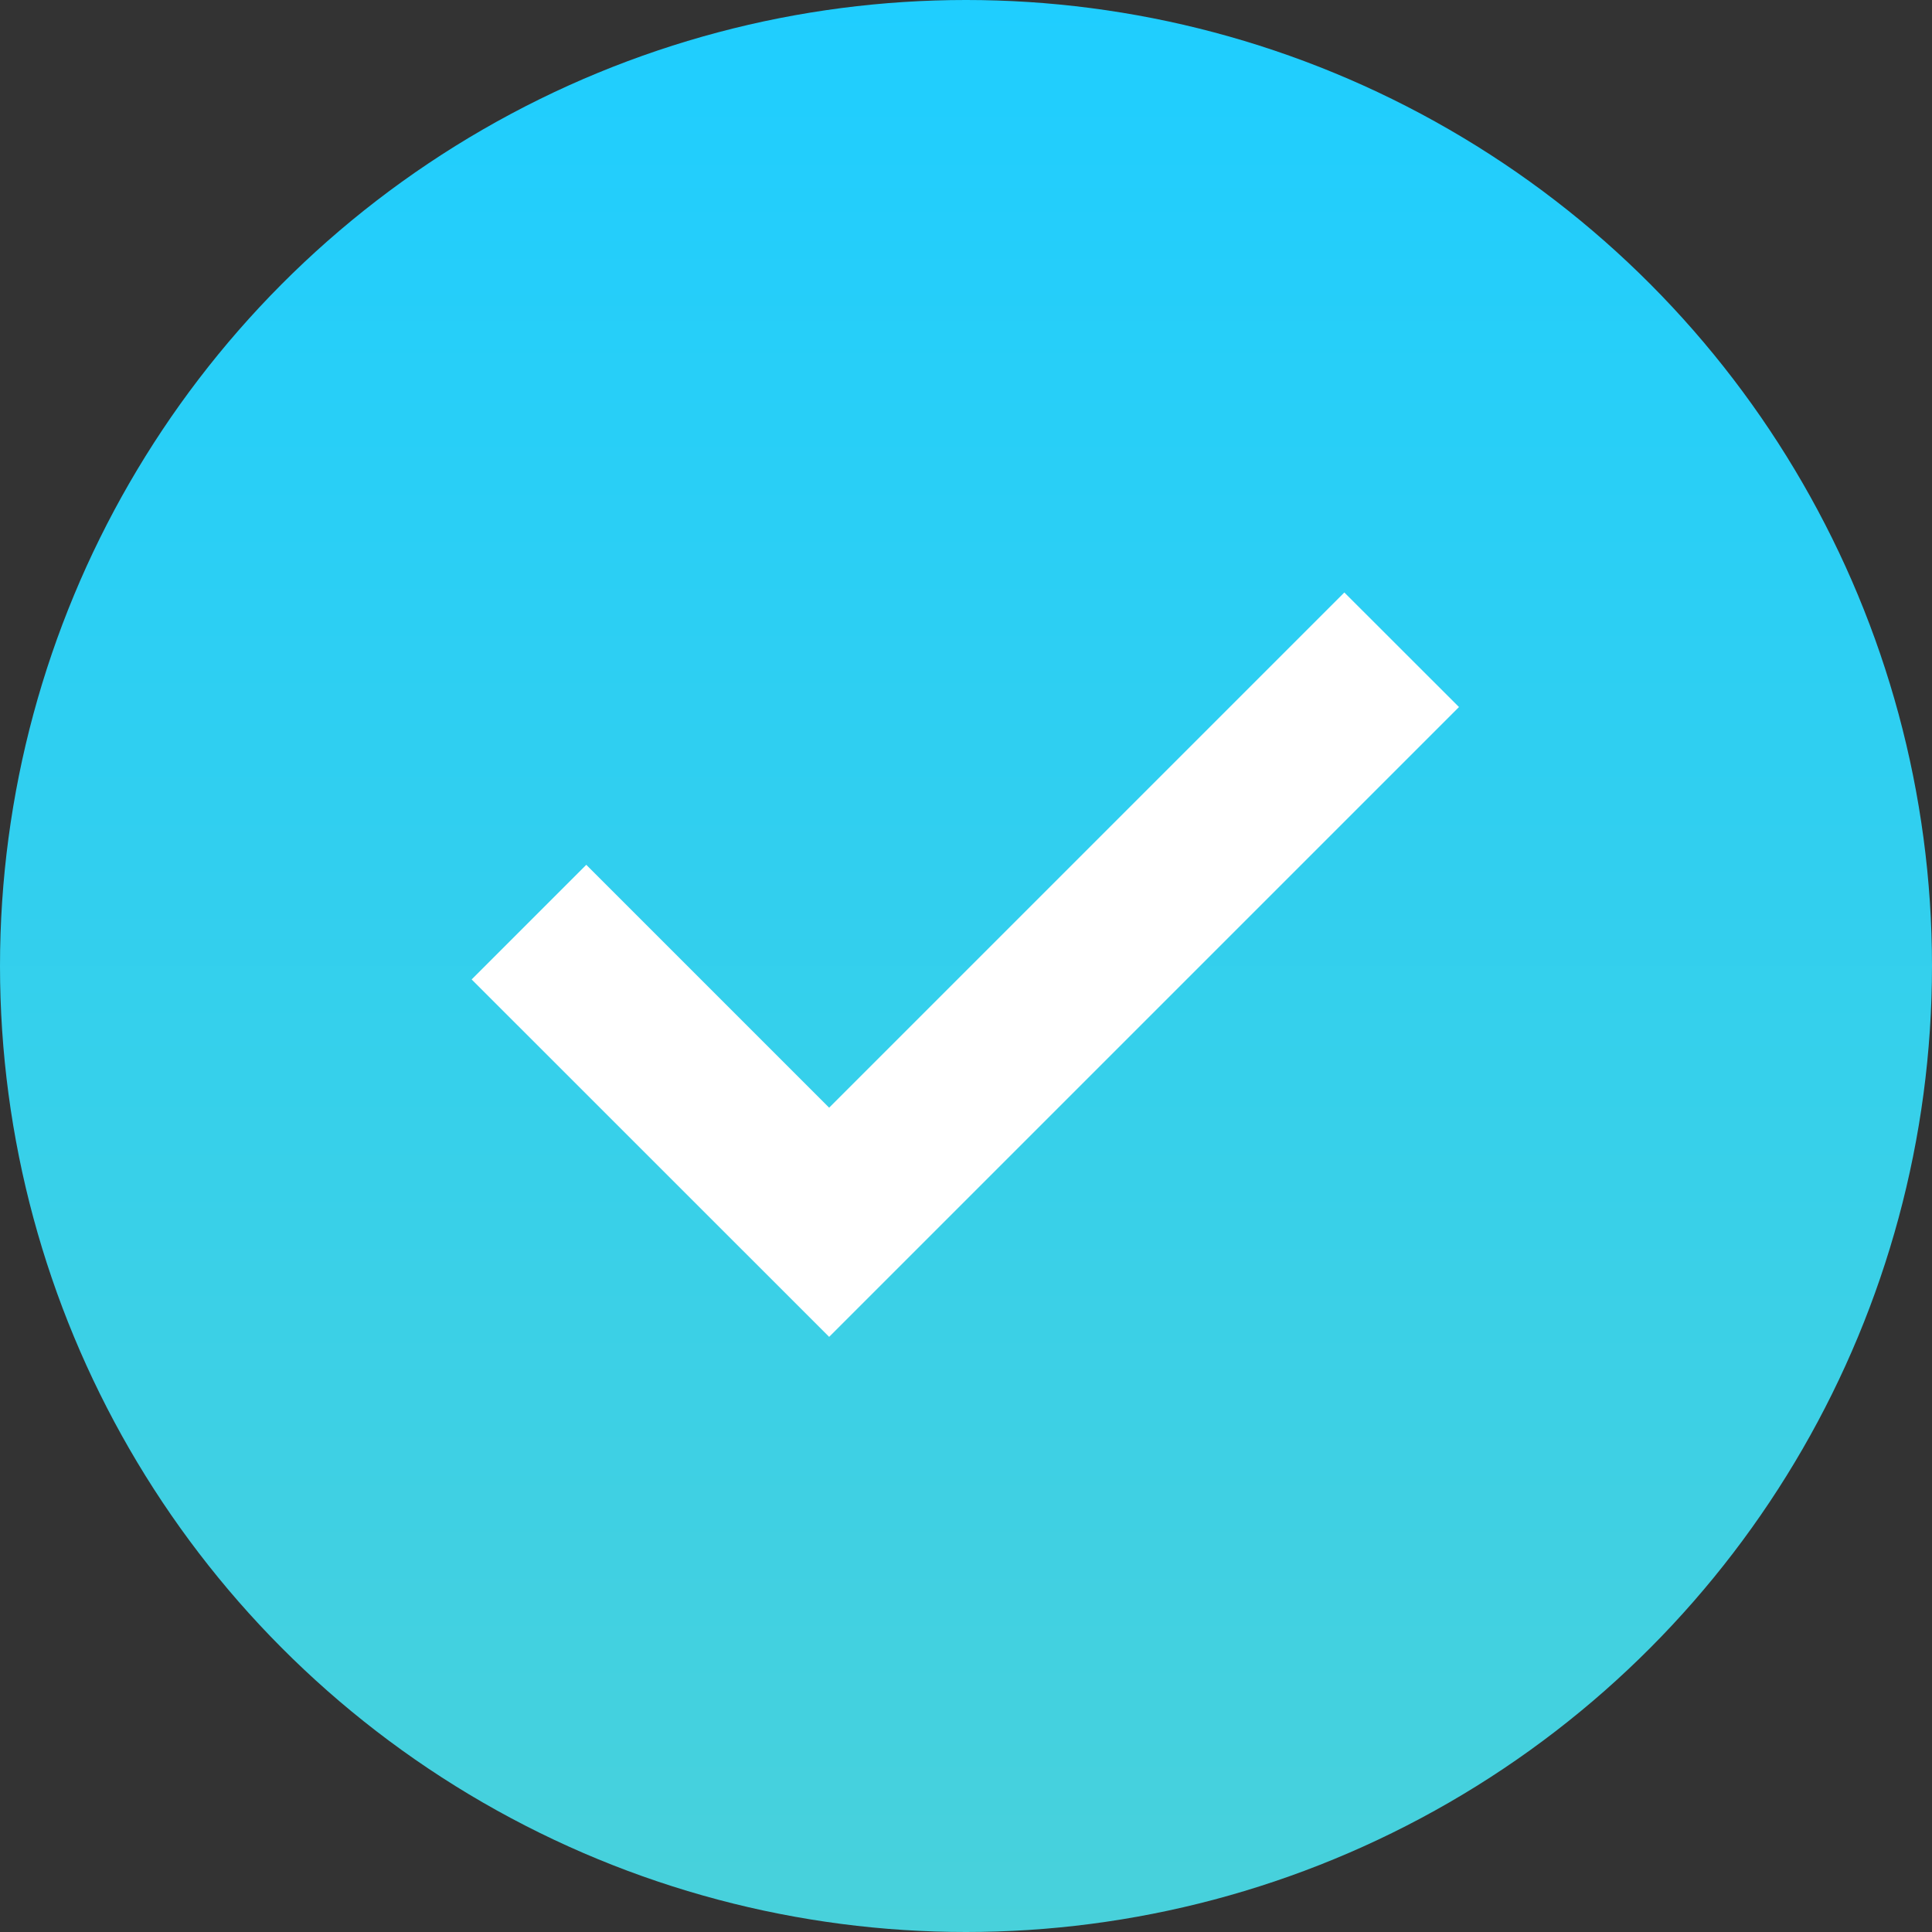
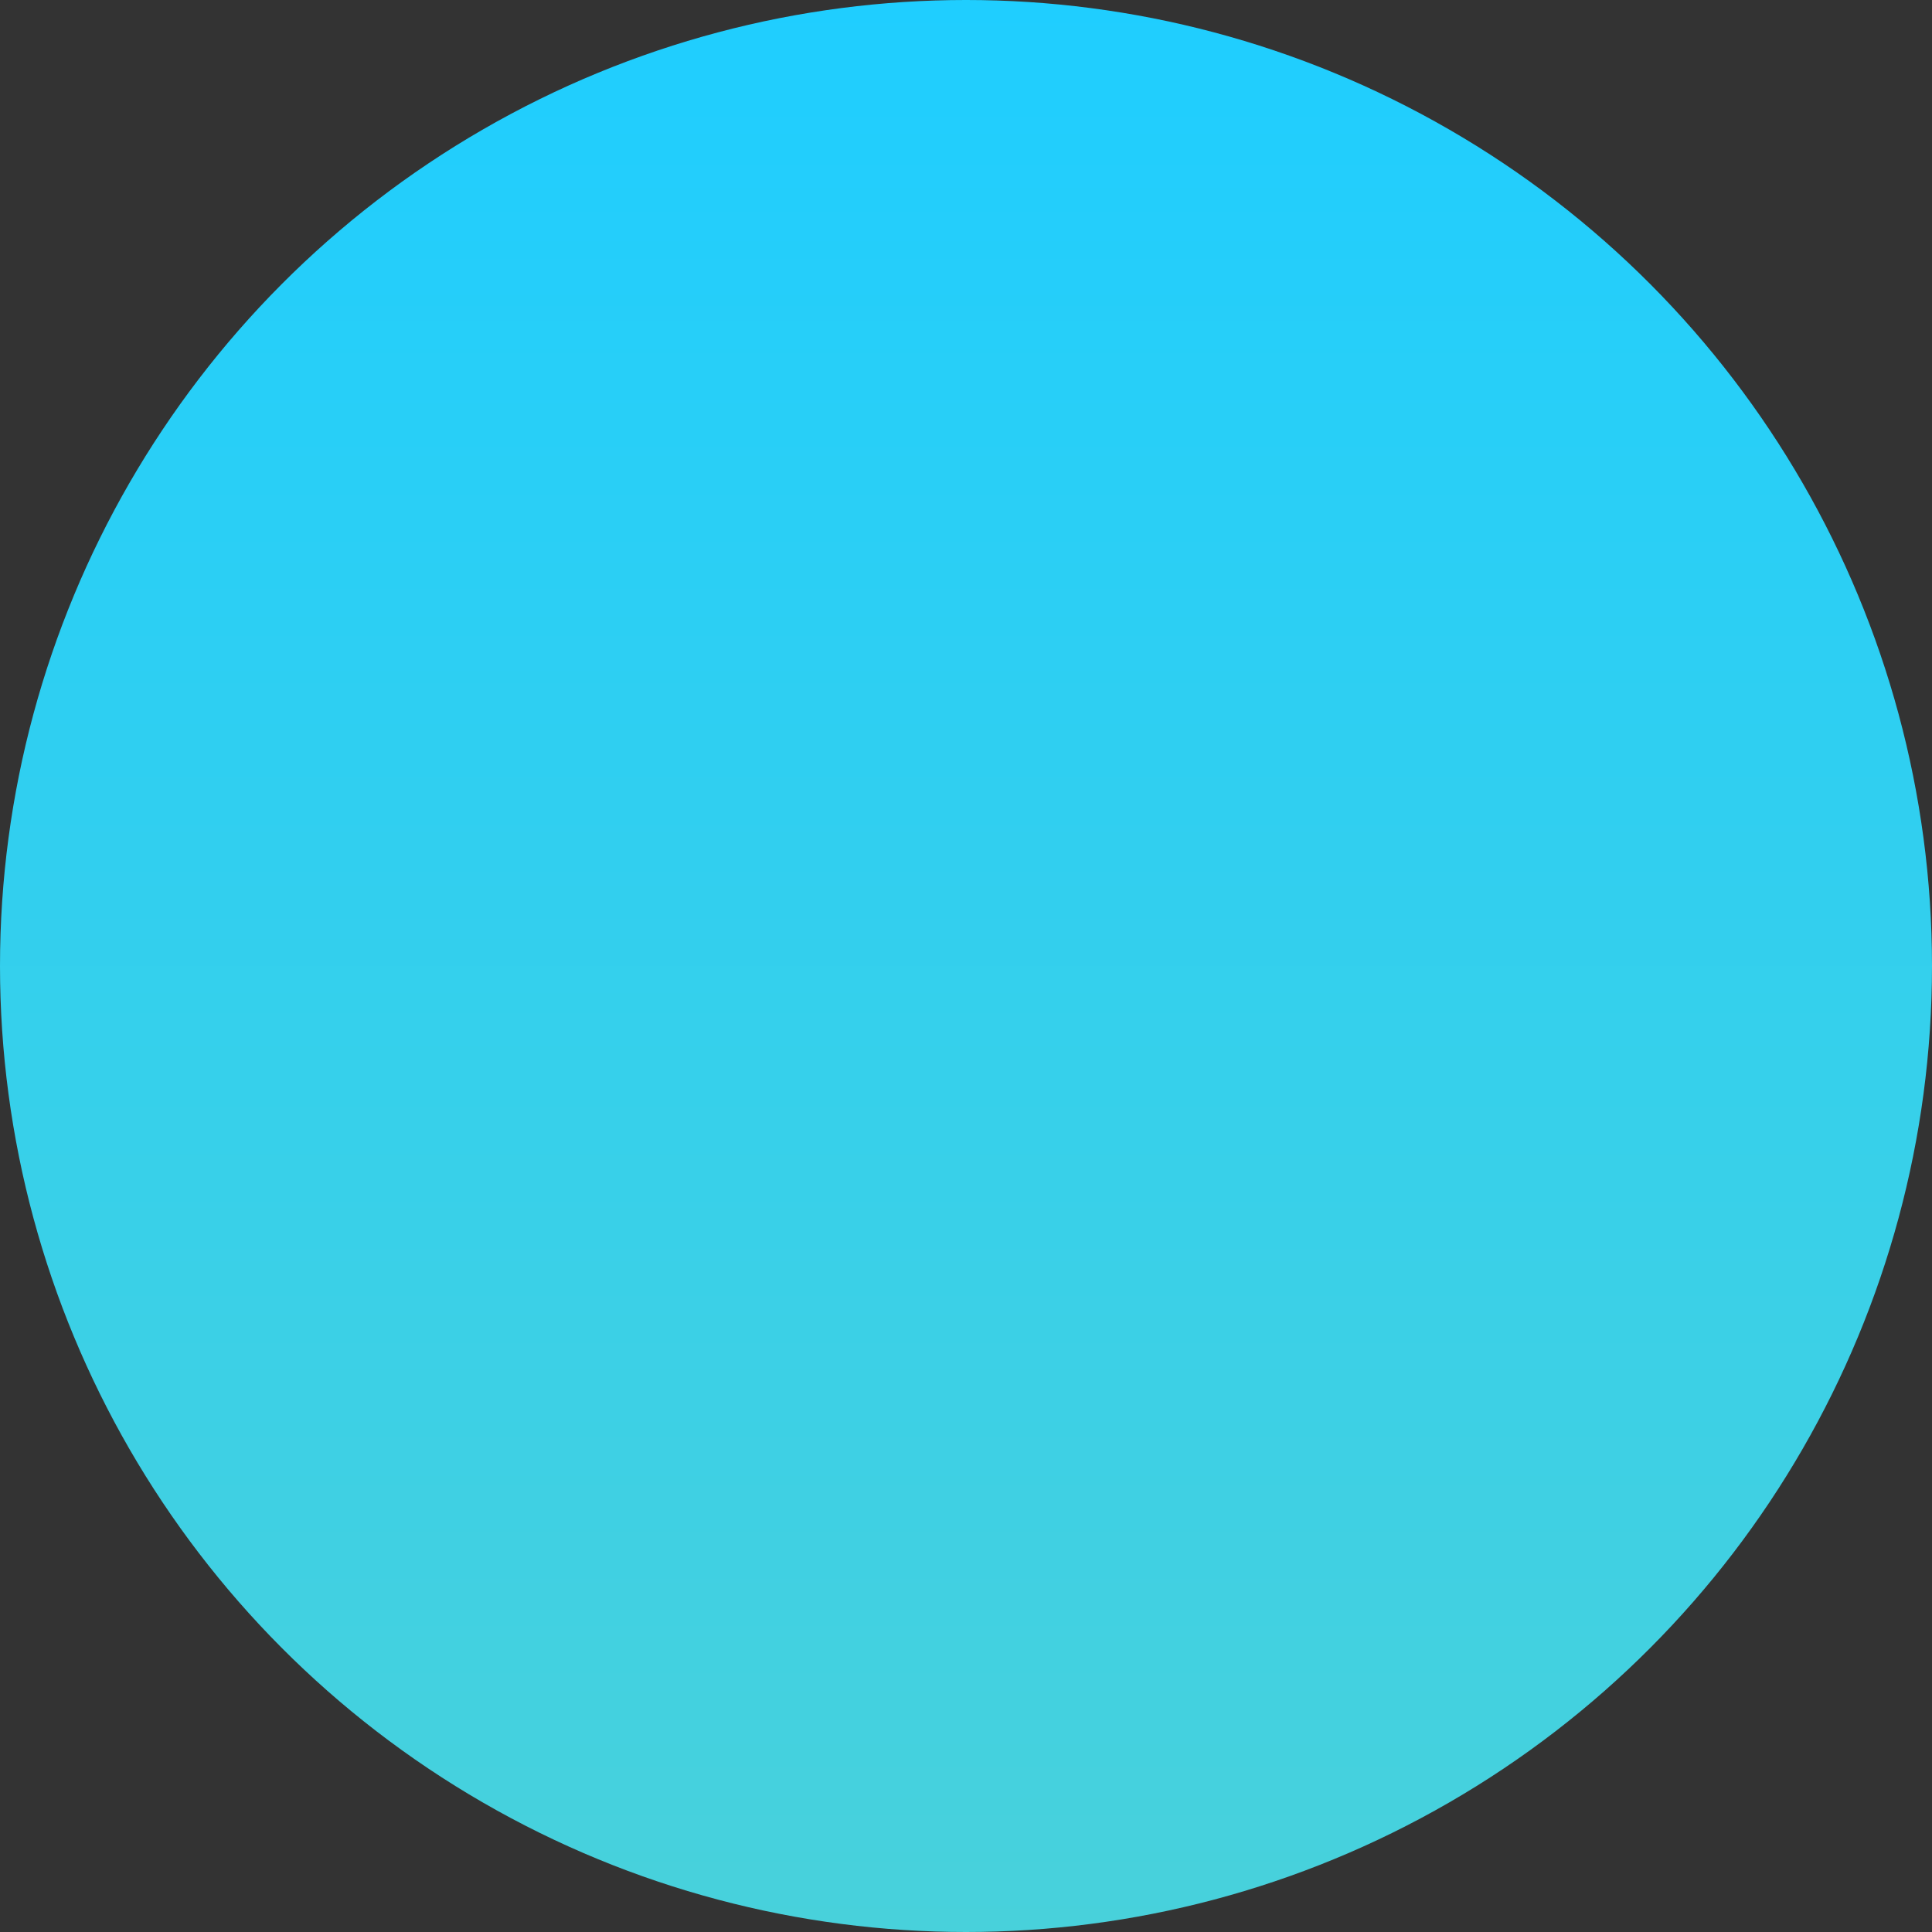
<svg xmlns="http://www.w3.org/2000/svg" width="24" height="24" viewBox="0 0 24 24" fill="none">
  <rect x="0" y="0" width="24" height="24" fill="#333333" stroke="none" />
  <circle cx="12" cy="12" r="12" fill="url(#paint0_linear_421_9536)" />
-   <path d="M10.3 15.9L6.566 12.167L7.283 11.45L10.3 14.467L16.7 8.067L17.416 8.783L10.3 15.9Z" fill="white" />
-   <path fill-rule="evenodd" clip-rule="evenodd" d="M16.7 7.36L18.124 8.783L10.3 16.607L5.859 12.167L7.283 10.743L10.3 13.76L16.7 7.36ZM16.7 8.774L10.3 15.174L7.283 12.157L7.274 12.167L10.3 15.193L16.709 8.783L16.7 8.774Z" fill="white" />
  <defs>
    <linearGradient id="paint0_linear_421_9536" x1="12" y1="24" x2="12" y2="9.45733e-07" gradientUnits="userSpaceOnUse">
      <stop stop-color="#48D1DB" />
      <stop offset="1" stop-color="#1FCEFF" />
    </linearGradient>
  </defs>
</svg>